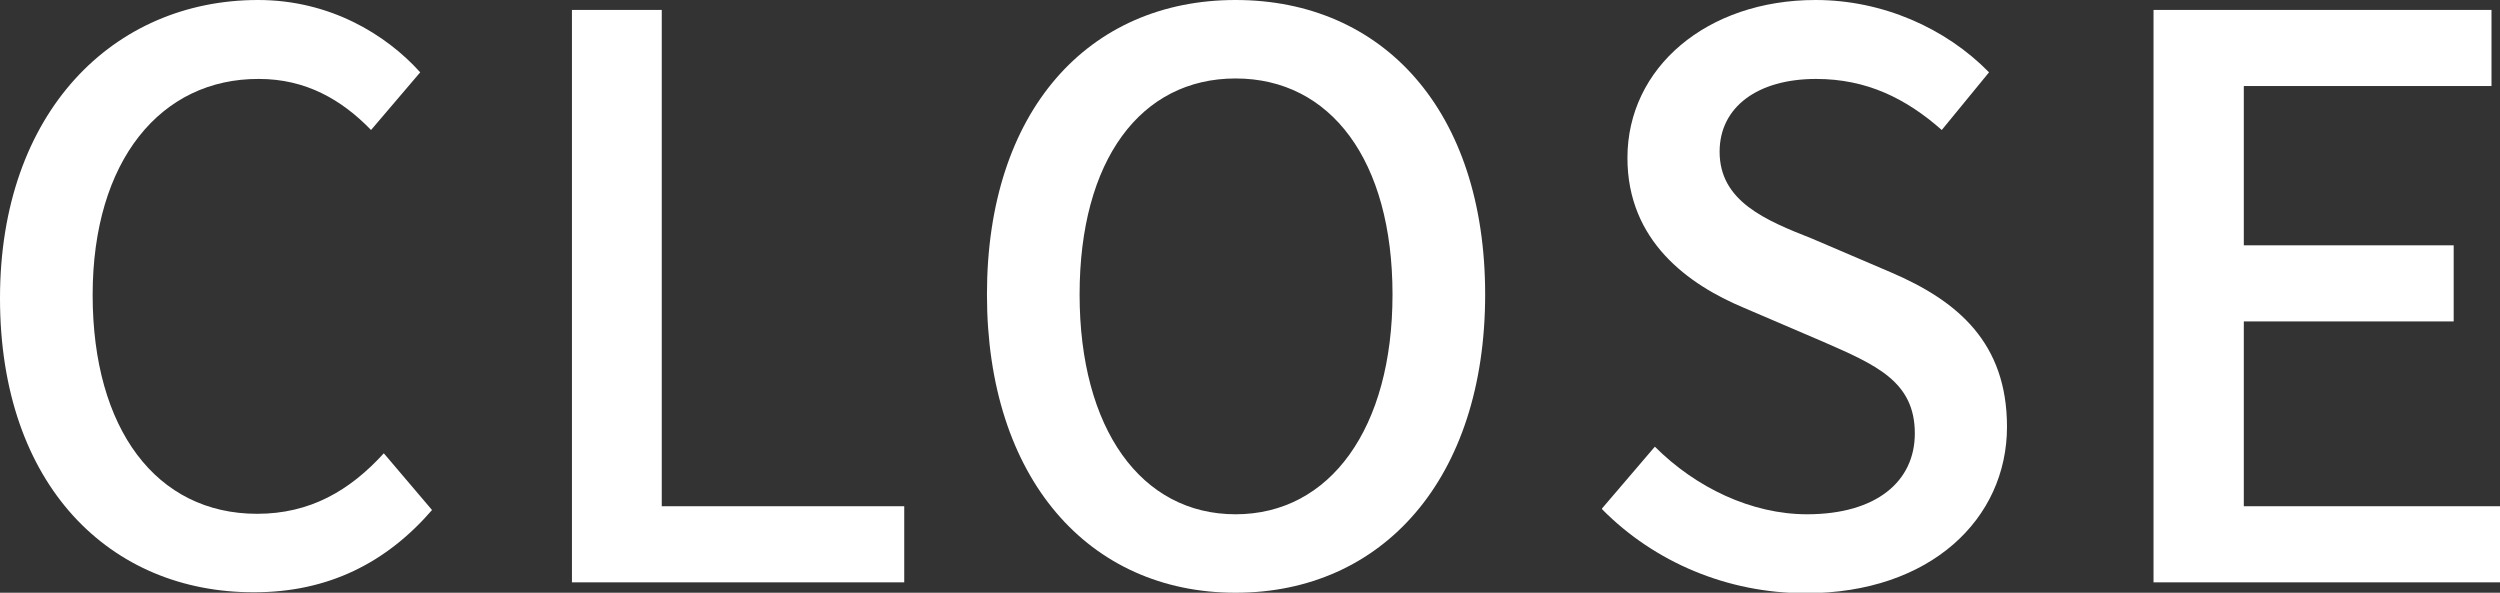
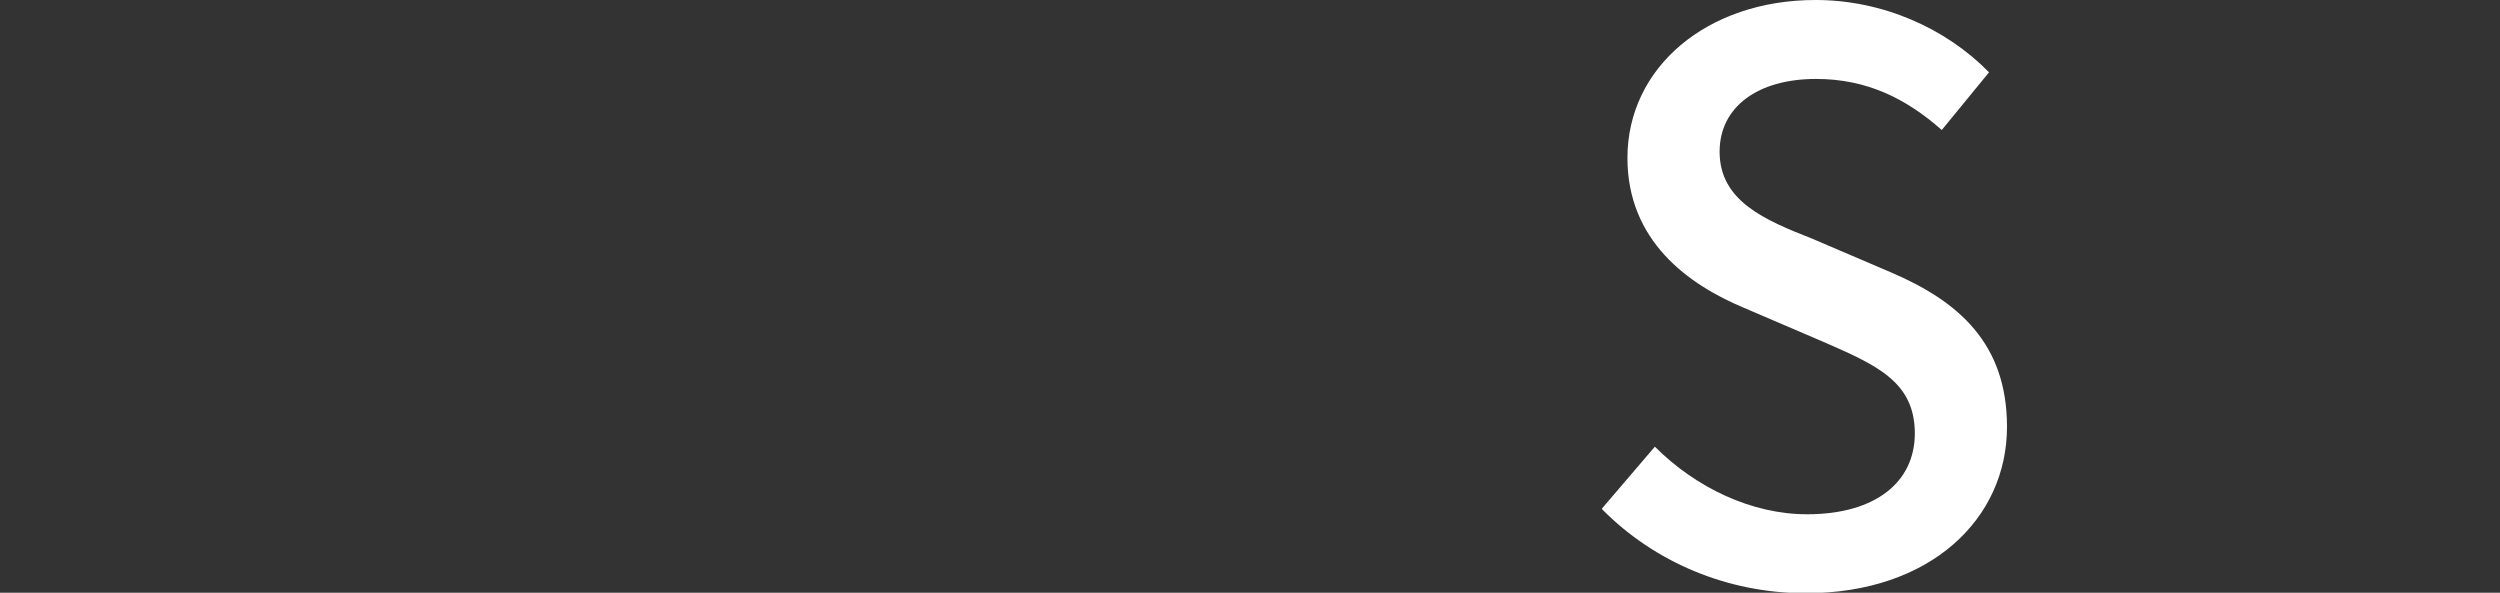
<svg xmlns="http://www.w3.org/2000/svg" id="head" viewBox="0 0 52.89 12.54">
  <rect x="0" y="0" width="52.89" height="12.54" fill="#333333" stroke="none" />
  <defs>
    <style>.cls-1{fill:#fff;}</style>
  </defs>
-   <path class="cls-1" d="M0,6.31C0,2.37,2.4,0,5.46,0c1.51,0,2.7,.72,3.43,1.53l-1.04,1.22c-.62-.64-1.38-1.08-2.37-1.08C3.4,1.66,1.96,3.4,1.96,6.24s1.35,4.63,3.48,4.63c1.12,0,1.96-.49,2.68-1.28l1.02,1.2c-.97,1.12-2.2,1.74-3.76,1.74C2.33,12.54,0,10.27,0,6.31Z" />
-   <path class="cls-1" d="M12.09,.21h1.91V10.71h5.13v1.61h-7.03V.21Z" />
-   <path class="cls-1" d="M20.88,6.23c0-3.89,2.15-6.23,5.26-6.23s5.28,2.33,5.28,6.23-2.17,6.31-5.28,6.31-5.26-2.42-5.26-6.31Zm8.58,0c0-2.84-1.31-4.57-3.32-4.57s-3.3,1.73-3.3,4.57,1.3,4.65,3.3,4.65,3.32-1.82,3.32-4.65Z" />
  <path class="cls-1" d="M33.89,10.76l1.12-1.31c.87,.87,2.05,1.43,3.22,1.43,1.46,0,2.28-.69,2.28-1.71,0-1.1-.82-1.45-1.94-1.94l-1.68-.72c-1.17-.49-2.46-1.41-2.46-3.17,0-1.91,1.68-3.34,3.98-3.34,1.41,0,2.75,.59,3.67,1.53l-1,1.22c-.76-.67-1.59-1.08-2.66-1.08-1.23,0-2.04,.59-2.04,1.54,0,1.05,.97,1.45,1.96,1.84l1.66,.71c1.43,.61,2.46,1.5,2.46,3.27,0,1.94-1.61,3.52-4.26,3.52-1.66,0-3.2-.66-4.3-1.77Z" />
-   <path class="cls-1" d="M45.56,.21h7.15V1.82h-5.24v3.37h4.44v1.61h-4.44v3.91h5.42v1.61h-7.33V.21Z" />
</svg>